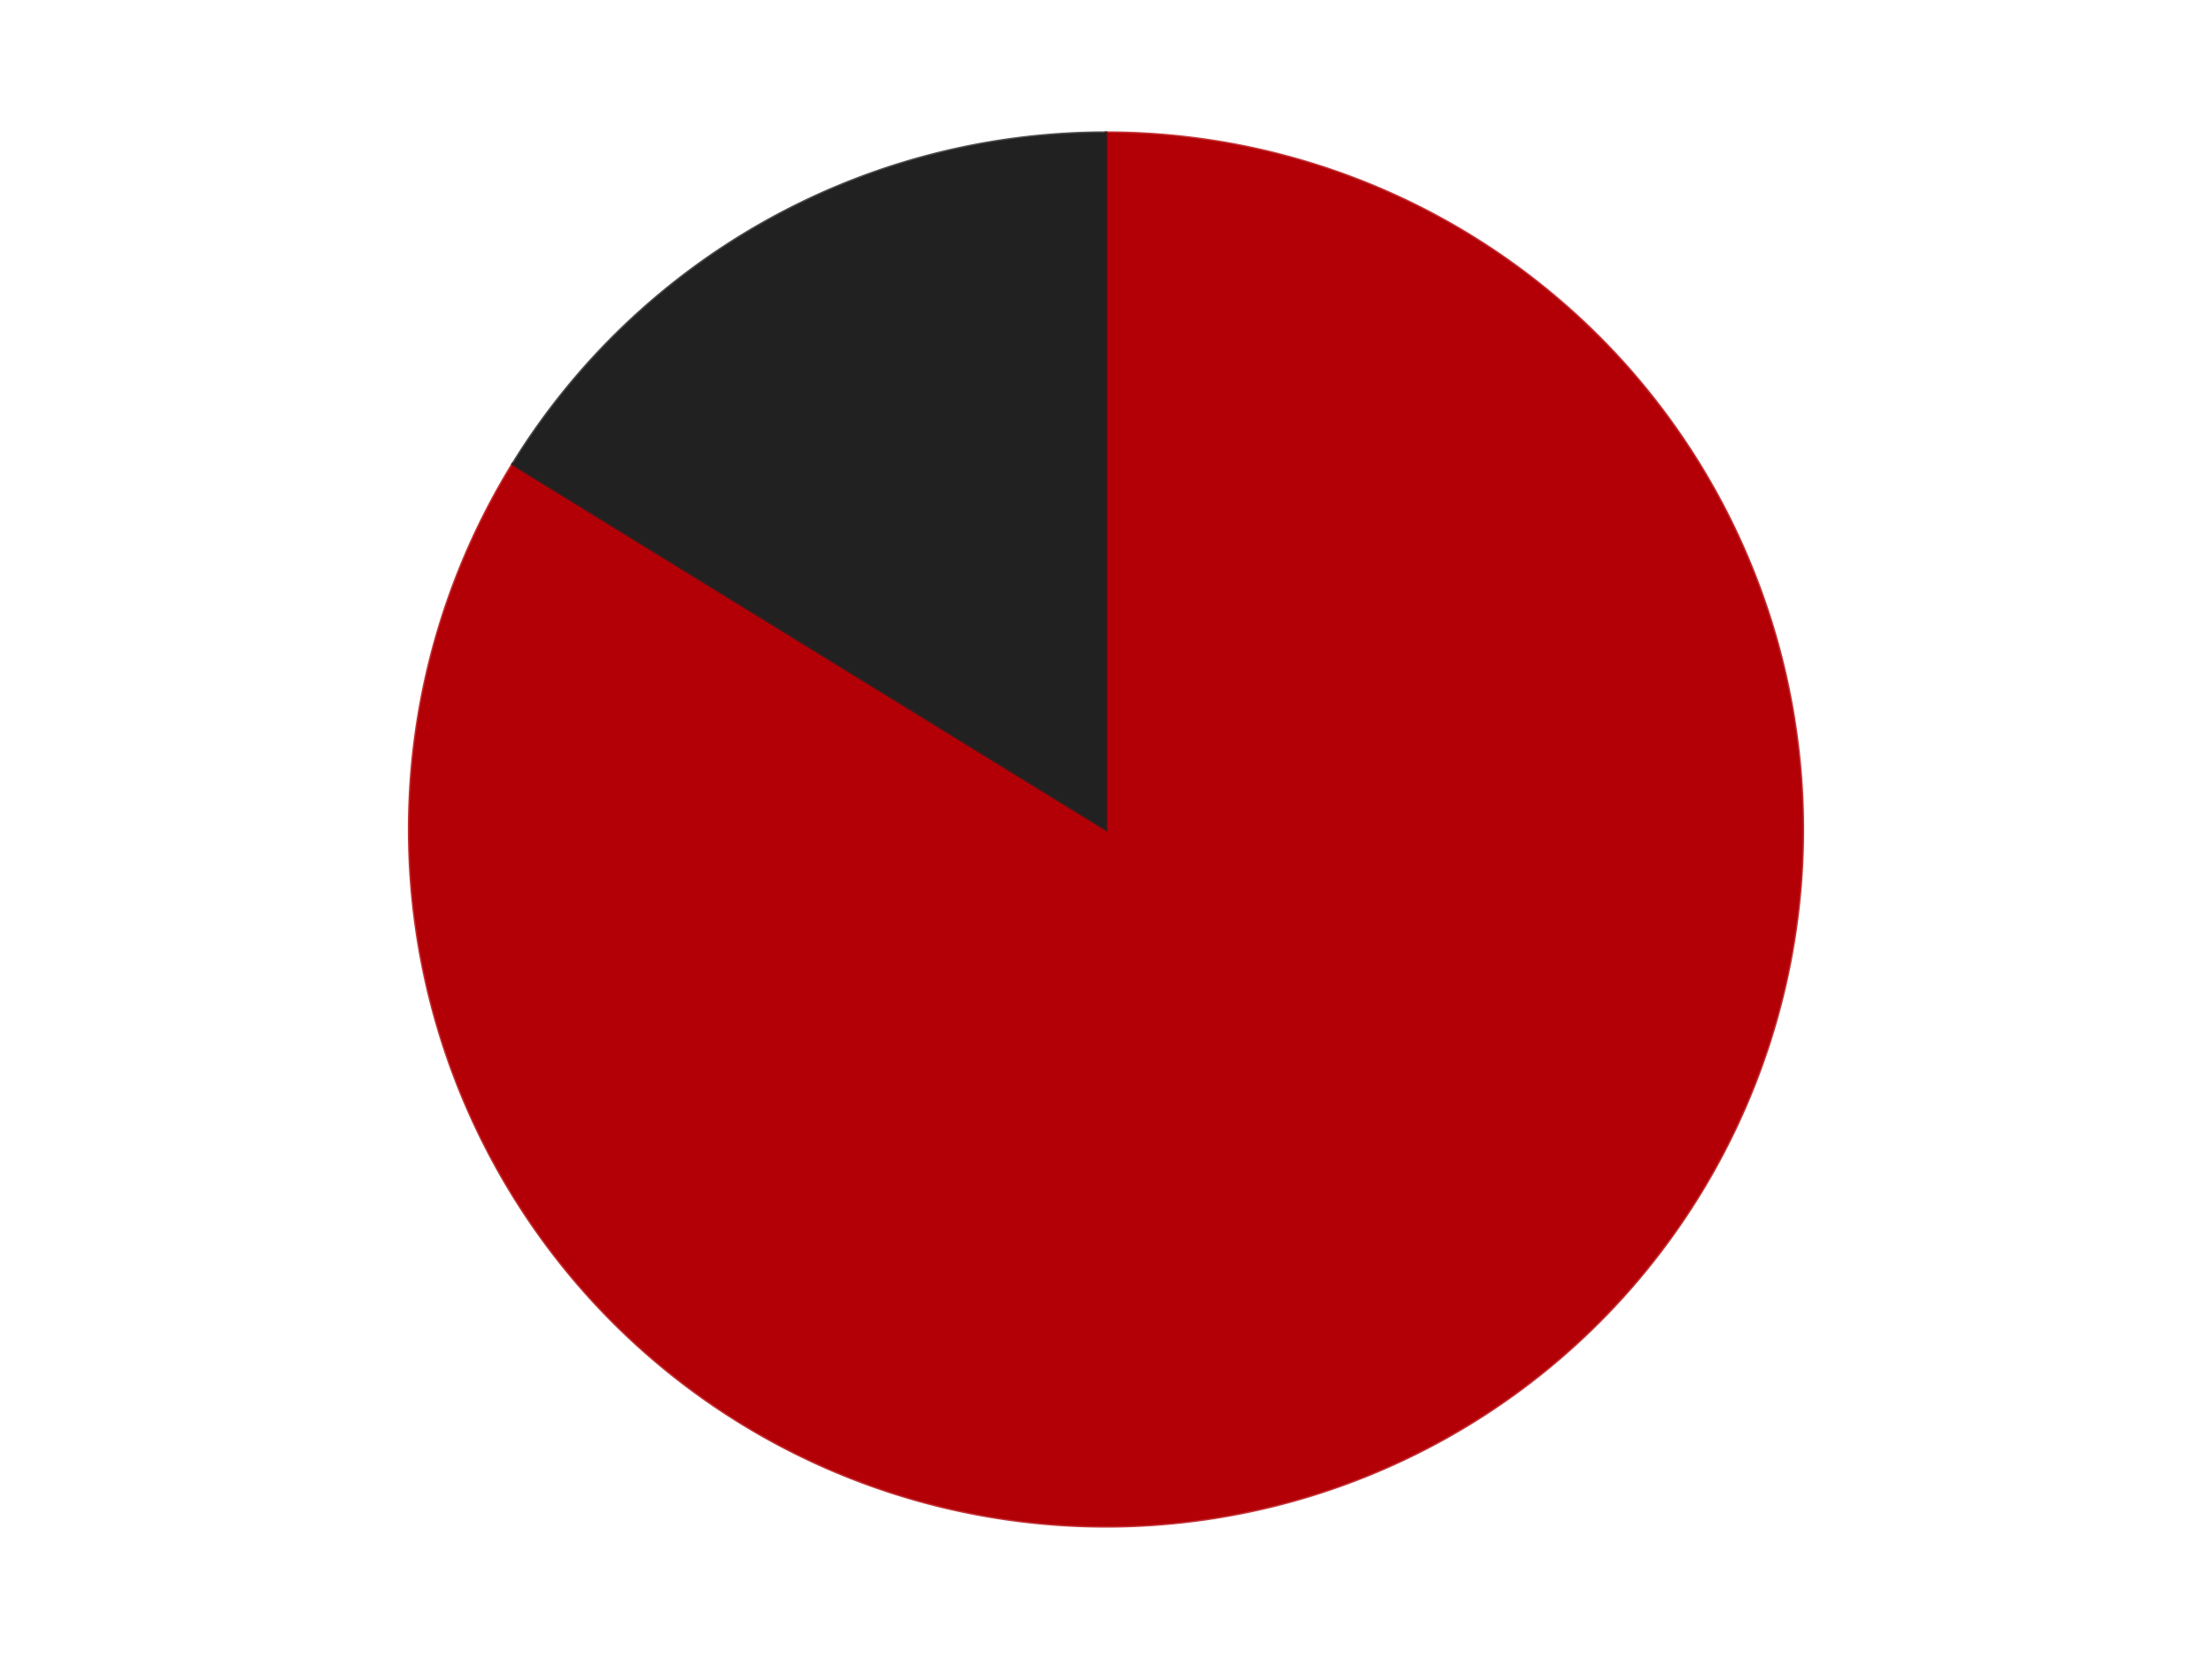
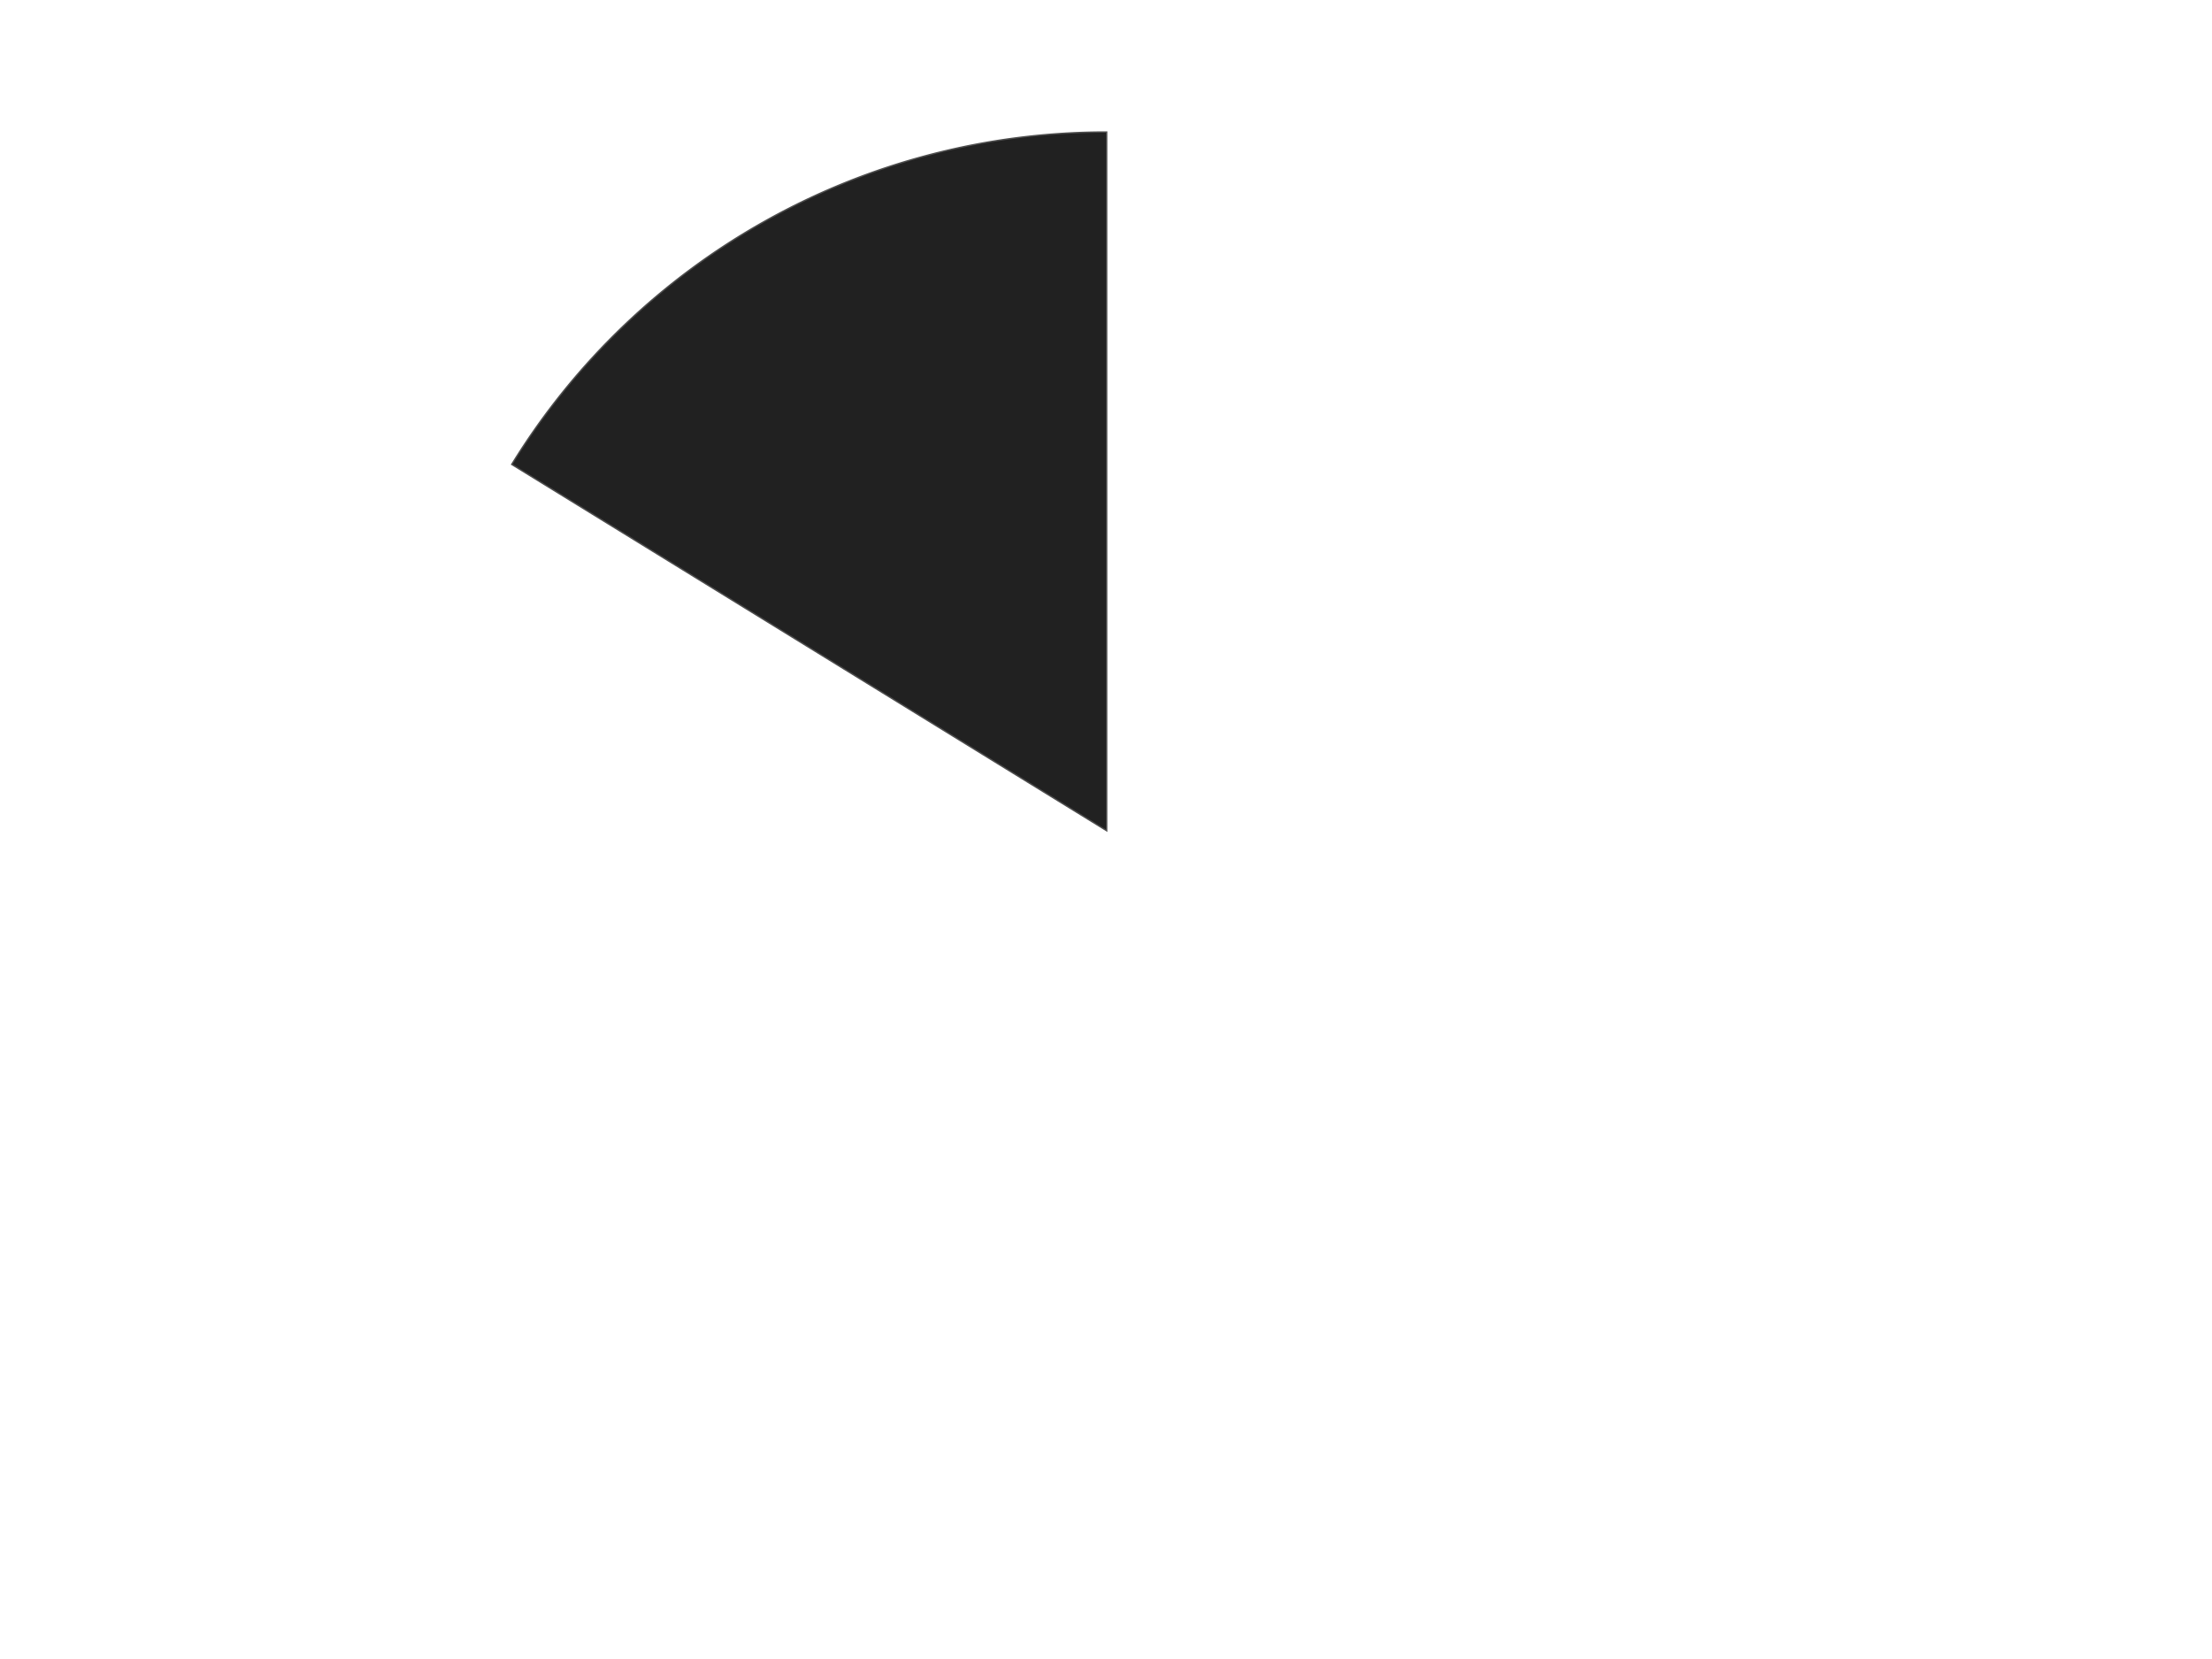
<svg xmlns="http://www.w3.org/2000/svg" xmlns:xlink="http://www.w3.org/1999/xlink" id="chart-15dbf9da-74b6-4c04-b2a0-667544f61dca" class="pygal-chart" viewBox="0 0 800 600">
  <defs>
    <style type="text/css">#chart-15dbf9da-74b6-4c04-b2a0-667544f61dca{-webkit-user-select:none;-webkit-font-smoothing:antialiased;font-family:Consolas,"Liberation Mono",Menlo,Courier,monospace}#chart-15dbf9da-74b6-4c04-b2a0-667544f61dca .title{font-family:Consolas,"Liberation Mono",Menlo,Courier,monospace;font-size:16px}#chart-15dbf9da-74b6-4c04-b2a0-667544f61dca .legends .legend text{font-family:Consolas,"Liberation Mono",Menlo,Courier,monospace;font-size:14px}#chart-15dbf9da-74b6-4c04-b2a0-667544f61dca .axis text{font-family:Consolas,"Liberation Mono",Menlo,Courier,monospace;font-size:10px}#chart-15dbf9da-74b6-4c04-b2a0-667544f61dca .axis text.major{font-family:Consolas,"Liberation Mono",Menlo,Courier,monospace;font-size:10px}#chart-15dbf9da-74b6-4c04-b2a0-667544f61dca .text-overlay text.value{font-family:Consolas,"Liberation Mono",Menlo,Courier,monospace;font-size:16px}#chart-15dbf9da-74b6-4c04-b2a0-667544f61dca .text-overlay text.label{font-family:Consolas,"Liberation Mono",Menlo,Courier,monospace;font-size:10px}#chart-15dbf9da-74b6-4c04-b2a0-667544f61dca .tooltip{font-family:Consolas,"Liberation Mono",Menlo,Courier,monospace;font-size:14px}#chart-15dbf9da-74b6-4c04-b2a0-667544f61dca text.no_data{font-family:Consolas,"Liberation Mono",Menlo,Courier,monospace;font-size:64px}
#chart-15dbf9da-74b6-4c04-b2a0-667544f61dca{background-color:transparent}#chart-15dbf9da-74b6-4c04-b2a0-667544f61dca path,#chart-15dbf9da-74b6-4c04-b2a0-667544f61dca line,#chart-15dbf9da-74b6-4c04-b2a0-667544f61dca rect,#chart-15dbf9da-74b6-4c04-b2a0-667544f61dca circle{-webkit-transition:150ms;-moz-transition:150ms;transition:150ms}#chart-15dbf9da-74b6-4c04-b2a0-667544f61dca .graph &gt; .background{fill:transparent}#chart-15dbf9da-74b6-4c04-b2a0-667544f61dca .plot &gt; .background{fill:transparent}#chart-15dbf9da-74b6-4c04-b2a0-667544f61dca .graph{fill:rgba(0,0,0,.87)}#chart-15dbf9da-74b6-4c04-b2a0-667544f61dca text.no_data{fill:rgba(0,0,0,1)}#chart-15dbf9da-74b6-4c04-b2a0-667544f61dca .title{fill:rgba(0,0,0,1)}#chart-15dbf9da-74b6-4c04-b2a0-667544f61dca .legends .legend text{fill:rgba(0,0,0,.87)}#chart-15dbf9da-74b6-4c04-b2a0-667544f61dca .legends .legend:hover text{fill:rgba(0,0,0,1)}#chart-15dbf9da-74b6-4c04-b2a0-667544f61dca .axis .line{stroke:rgba(0,0,0,1)}#chart-15dbf9da-74b6-4c04-b2a0-667544f61dca .axis .guide.line{stroke:rgba(0,0,0,.54)}#chart-15dbf9da-74b6-4c04-b2a0-667544f61dca .axis .major.line{stroke:rgba(0,0,0,.87)}#chart-15dbf9da-74b6-4c04-b2a0-667544f61dca .axis text.major{fill:rgba(0,0,0,1)}#chart-15dbf9da-74b6-4c04-b2a0-667544f61dca .axis.y .guides:hover .guide.line,#chart-15dbf9da-74b6-4c04-b2a0-667544f61dca .line-graph .axis.x .guides:hover .guide.line,#chart-15dbf9da-74b6-4c04-b2a0-667544f61dca .stackedline-graph .axis.x .guides:hover .guide.line,#chart-15dbf9da-74b6-4c04-b2a0-667544f61dca .xy-graph .axis.x .guides:hover .guide.line{stroke:rgba(0,0,0,1)}#chart-15dbf9da-74b6-4c04-b2a0-667544f61dca .axis .guides:hover text{fill:rgba(0,0,0,1)}#chart-15dbf9da-74b6-4c04-b2a0-667544f61dca .reactive{fill-opacity:1.0;stroke-opacity:.8;stroke-width:1}#chart-15dbf9da-74b6-4c04-b2a0-667544f61dca .ci{stroke:rgba(0,0,0,.87)}#chart-15dbf9da-74b6-4c04-b2a0-667544f61dca .reactive.active,#chart-15dbf9da-74b6-4c04-b2a0-667544f61dca .active .reactive{fill-opacity:0.6;stroke-opacity:.9;stroke-width:4}#chart-15dbf9da-74b6-4c04-b2a0-667544f61dca .ci .reactive.active{stroke-width:1.5}#chart-15dbf9da-74b6-4c04-b2a0-667544f61dca .series text{fill:rgba(0,0,0,1)}#chart-15dbf9da-74b6-4c04-b2a0-667544f61dca .tooltip rect{fill:transparent;stroke:rgba(0,0,0,1);-webkit-transition:opacity 150ms;-moz-transition:opacity 150ms;transition:opacity 150ms}#chart-15dbf9da-74b6-4c04-b2a0-667544f61dca .tooltip .label{fill:rgba(0,0,0,.87)}#chart-15dbf9da-74b6-4c04-b2a0-667544f61dca .tooltip .label{fill:rgba(0,0,0,.87)}#chart-15dbf9da-74b6-4c04-b2a0-667544f61dca .tooltip .legend{font-size:.8em;fill:rgba(0,0,0,.54)}#chart-15dbf9da-74b6-4c04-b2a0-667544f61dca .tooltip .x_label{font-size:.6em;fill:rgba(0,0,0,1)}#chart-15dbf9da-74b6-4c04-b2a0-667544f61dca .tooltip .xlink{font-size:.5em;text-decoration:underline}#chart-15dbf9da-74b6-4c04-b2a0-667544f61dca .tooltip .value{font-size:1.5em}#chart-15dbf9da-74b6-4c04-b2a0-667544f61dca .bound{font-size:.5em}#chart-15dbf9da-74b6-4c04-b2a0-667544f61dca .max-value{font-size:.75em;fill:rgba(0,0,0,.54)}#chart-15dbf9da-74b6-4c04-b2a0-667544f61dca .map-element{fill:transparent;stroke:rgba(0,0,0,.54) !important}#chart-15dbf9da-74b6-4c04-b2a0-667544f61dca .map-element .reactive{fill-opacity:inherit;stroke-opacity:inherit}#chart-15dbf9da-74b6-4c04-b2a0-667544f61dca .color-0,#chart-15dbf9da-74b6-4c04-b2a0-667544f61dca .color-0 a:visited{stroke:#F44336;fill:#F44336}#chart-15dbf9da-74b6-4c04-b2a0-667544f61dca .color-1,#chart-15dbf9da-74b6-4c04-b2a0-667544f61dca .color-1 a:visited{stroke:#3F51B5;fill:#3F51B5}#chart-15dbf9da-74b6-4c04-b2a0-667544f61dca .text-overlay .color-0 text{fill:black}#chart-15dbf9da-74b6-4c04-b2a0-667544f61dca .text-overlay .color-1 text{fill:black}
#chart-15dbf9da-74b6-4c04-b2a0-667544f61dca text.no_data{text-anchor:middle}#chart-15dbf9da-74b6-4c04-b2a0-667544f61dca .guide.line{fill:none}#chart-15dbf9da-74b6-4c04-b2a0-667544f61dca .centered{text-anchor:middle}#chart-15dbf9da-74b6-4c04-b2a0-667544f61dca .title{text-anchor:middle}#chart-15dbf9da-74b6-4c04-b2a0-667544f61dca .legends .legend text{fill-opacity:1}#chart-15dbf9da-74b6-4c04-b2a0-667544f61dca .axis.x text{text-anchor:middle}#chart-15dbf9da-74b6-4c04-b2a0-667544f61dca .axis.x:not(.web) text[transform]{text-anchor:start}#chart-15dbf9da-74b6-4c04-b2a0-667544f61dca .axis.x:not(.web) text[transform].backwards{text-anchor:end}#chart-15dbf9da-74b6-4c04-b2a0-667544f61dca .axis.y text{text-anchor:end}#chart-15dbf9da-74b6-4c04-b2a0-667544f61dca .axis.y text[transform].backwards{text-anchor:start}#chart-15dbf9da-74b6-4c04-b2a0-667544f61dca .axis.y2 text{text-anchor:start}#chart-15dbf9da-74b6-4c04-b2a0-667544f61dca .axis.y2 text[transform].backwards{text-anchor:end}#chart-15dbf9da-74b6-4c04-b2a0-667544f61dca .axis .guide.line{stroke-dasharray:4,4;stroke:black}#chart-15dbf9da-74b6-4c04-b2a0-667544f61dca .axis .major.guide.line{stroke-dasharray:6,6;stroke:black}#chart-15dbf9da-74b6-4c04-b2a0-667544f61dca .horizontal .axis.y .guide.line,#chart-15dbf9da-74b6-4c04-b2a0-667544f61dca .horizontal .axis.y2 .guide.line,#chart-15dbf9da-74b6-4c04-b2a0-667544f61dca .vertical .axis.x .guide.line{opacity:0}#chart-15dbf9da-74b6-4c04-b2a0-667544f61dca .horizontal .axis.always_show .guide.line,#chart-15dbf9da-74b6-4c04-b2a0-667544f61dca .vertical .axis.always_show .guide.line{opacity:1 !important}#chart-15dbf9da-74b6-4c04-b2a0-667544f61dca .axis.y .guides:hover .guide.line,#chart-15dbf9da-74b6-4c04-b2a0-667544f61dca .axis.y2 .guides:hover .guide.line,#chart-15dbf9da-74b6-4c04-b2a0-667544f61dca .axis.x .guides:hover .guide.line{opacity:1}#chart-15dbf9da-74b6-4c04-b2a0-667544f61dca .axis .guides:hover text{opacity:1}#chart-15dbf9da-74b6-4c04-b2a0-667544f61dca .nofill{fill:none}#chart-15dbf9da-74b6-4c04-b2a0-667544f61dca .subtle-fill{fill-opacity:.2}#chart-15dbf9da-74b6-4c04-b2a0-667544f61dca .dot{stroke-width:1px;fill-opacity:1;stroke-opacity:1}#chart-15dbf9da-74b6-4c04-b2a0-667544f61dca .dot.active{stroke-width:5px}#chart-15dbf9da-74b6-4c04-b2a0-667544f61dca .dot.negative{fill:transparent}#chart-15dbf9da-74b6-4c04-b2a0-667544f61dca text,#chart-15dbf9da-74b6-4c04-b2a0-667544f61dca tspan{stroke:none !important}#chart-15dbf9da-74b6-4c04-b2a0-667544f61dca .series text.active{opacity:1}#chart-15dbf9da-74b6-4c04-b2a0-667544f61dca .tooltip rect{fill-opacity:.95;stroke-width:.5}#chart-15dbf9da-74b6-4c04-b2a0-667544f61dca .tooltip text{fill-opacity:1}#chart-15dbf9da-74b6-4c04-b2a0-667544f61dca .showable{visibility:hidden}#chart-15dbf9da-74b6-4c04-b2a0-667544f61dca .showable.shown{visibility:visible}#chart-15dbf9da-74b6-4c04-b2a0-667544f61dca .gauge-background{fill:rgba(229,229,229,1);stroke:none}#chart-15dbf9da-74b6-4c04-b2a0-667544f61dca .bg-lines{stroke:transparent;stroke-width:2px}</style>
    <script type="text/javascript">window.pygal = window.pygal || {};window.pygal.config = window.pygal.config || {};window.pygal.config['15dbf9da-74b6-4c04-b2a0-667544f61dca'] = {"allow_interruptions": false, "box_mode": "extremes", "classes": ["pygal-chart"], "css": ["file://style.css", "file://graph.css"], "defs": [], "disable_xml_declaration": false, "dots_size": 2.5, "dynamic_print_values": false, "explicit_size": false, "fill": false, "force_uri_protocol": "https", "formatter": null, "half_pie": false, "height": 600, "include_x_axis": false, "inner_radius": 0, "interpolate": null, "interpolation_parameters": {}, "interpolation_precision": 250, "inverse_y_axis": false, "js": ["//kozea.github.io/pygal.js/2.0.x/pygal-tooltips.min.js"], "legend_at_bottom": false, "legend_at_bottom_columns": null, "legend_box_size": 12, "logarithmic": false, "margin": 20, "margin_bottom": null, "margin_left": null, "margin_right": null, "margin_top": null, "max_scale": 16, "min_scale": 4, "missing_value_fill_truncation": "x", "no_data_text": "No data", "no_prefix": false, "order_min": null, "pretty_print": false, "print_labels": false, "print_values": false, "print_values_position": "center", "print_zeroes": true, "range": null, "rounded_bars": null, "secondary_range": null, "show_dots": true, "show_legend": false, "show_minor_x_labels": true, "show_minor_y_labels": true, "show_only_major_dots": false, "show_x_guides": false, "show_x_labels": true, "show_y_guides": true, "show_y_labels": true, "spacing": 10, "stack_from_top": false, "strict": false, "stroke": true, "stroke_style": null, "style": {"background": "transparent", "ci_colors": [], "colors": ["#F44336", "#3F51B5", "#009688", "#FFC107", "#FF5722", "#9C27B0", "#03A9F4", "#8BC34A", "#FF9800", "#E91E63", "#2196F3", "#4CAF50", "#FFEB3B", "#673AB7", "#00BCD4", "#CDDC39", "#9E9E9E", "#607D8B"], "dot_opacity": "1", "font_family": "Consolas, \"Liberation Mono\", Menlo, Courier, monospace", "foreground": "rgba(0, 0, 0, .87)", "foreground_strong": "rgba(0, 0, 0, 1)", "foreground_subtle": "rgba(0, 0, 0, .54)", "guide_stroke_color": "black", "guide_stroke_dasharray": "4,4", "label_font_family": "Consolas, \"Liberation Mono\", Menlo, Courier, monospace", "label_font_size": 10, "legend_font_family": "Consolas, \"Liberation Mono\", Menlo, Courier, monospace", "legend_font_size": 14, "major_guide_stroke_color": "black", "major_guide_stroke_dasharray": "6,6", "major_label_font_family": "Consolas, \"Liberation Mono\", Menlo, Courier, monospace", "major_label_font_size": 10, "no_data_font_family": "Consolas, \"Liberation Mono\", Menlo, Courier, monospace", "no_data_font_size": 64, "opacity": "1.0", "opacity_hover": "0.6", "plot_background": "transparent", "stroke_opacity": ".8", "stroke_opacity_hover": ".9", "stroke_width": "1", "stroke_width_hover": "4", "title_font_family": "Consolas, \"Liberation Mono\", Menlo, Courier, monospace", "title_font_size": 16, "tooltip_font_family": "Consolas, \"Liberation Mono\", Menlo, Courier, monospace", "tooltip_font_size": 14, "transition": "150ms", "value_background": "rgba(229, 229, 229, 1)", "value_colors": [], "value_font_family": "Consolas, \"Liberation Mono\", Menlo, Courier, monospace", "value_font_size": 16, "value_label_font_family": "Consolas, \"Liberation Mono\", Menlo, Courier, monospace", "value_label_font_size": 10}, "title": null, "tooltip_border_radius": 0, "tooltip_fancy_mode": true, "truncate_label": null, "truncate_legend": null, "width": 800, "x_label_rotation": 0, "x_labels": null, "x_labels_major": null, "x_labels_major_count": null, "x_labels_major_every": null, "x_title": null, "xrange": null, "y_label_rotation": 0, "y_labels": null, "y_labels_major": null, "y_labels_major_count": null, "y_labels_major_every": null, "y_title": null, "zero": 0, "legends": ["Red", "Black"]}</script>
    <script type="text/javascript" xlink:href="https://kozea.github.io/pygal.js/2.0.x/pygal-tooltips.min.js" />
  </defs>
  <title>Pygal</title>
  <g class="graph pie-graph vertical">
    <rect x="0" y="0" width="800" height="600" class="background" />
    <g transform="translate(20, 20)" class="plot">
      <rect x="0" y="0" width="760" height="560" class="background" />
      <g class="series serie-0 color-0">
        <g class="slices">
          <g class="slice" style="fill: #B30006; stroke: #B30006">
-             <path d="M380 28 A252 252 0 1 1 165.415 147.875 L380 280 A0 0 0 1 0 380 280 z" class="slice reactive tooltip-trigger" />
            <desc class="value">62</desc>
            <desc class="x centered">441.44956292051796</desc>
            <desc class="y centered">389.9997782583097</desc>
          </g>
        </g>
      </g>
      <g class="series serie-1 color-1">
        <g class="slices">
          <g class="slice" style="fill: #212121; stroke: #212121">
            <path d="M165.415 147.875 A252 252 0 0 1 380 28 L380 280 A0 0 0 0 0 380 280 z" class="slice reactive tooltip-trigger" />
            <desc class="value">12</desc>
            <desc class="x centered">318.5504370794821</desc>
            <desc class="y centered">170.00022174169027</desc>
          </g>
        </g>
      </g>
    </g>
    <g class="titles" />
    <g transform="translate(20, 20)" class="plot overlay">
      <g class="series serie-0 color-0" />
      <g class="series serie-1 color-1" />
    </g>
    <g transform="translate(20, 20)" class="plot text-overlay">
      <g class="series serie-0 color-0" />
      <g class="series serie-1 color-1" />
    </g>
    <g transform="translate(20, 20)" class="plot tooltip-overlay">
      <g transform="translate(0 0)" style="opacity: 0" class="tooltip">
-         <rect rx="0" ry="0" width="0" height="0" class="tooltip-box" />
        <g class="text" />
      </g>
    </g>
  </g>
</svg>